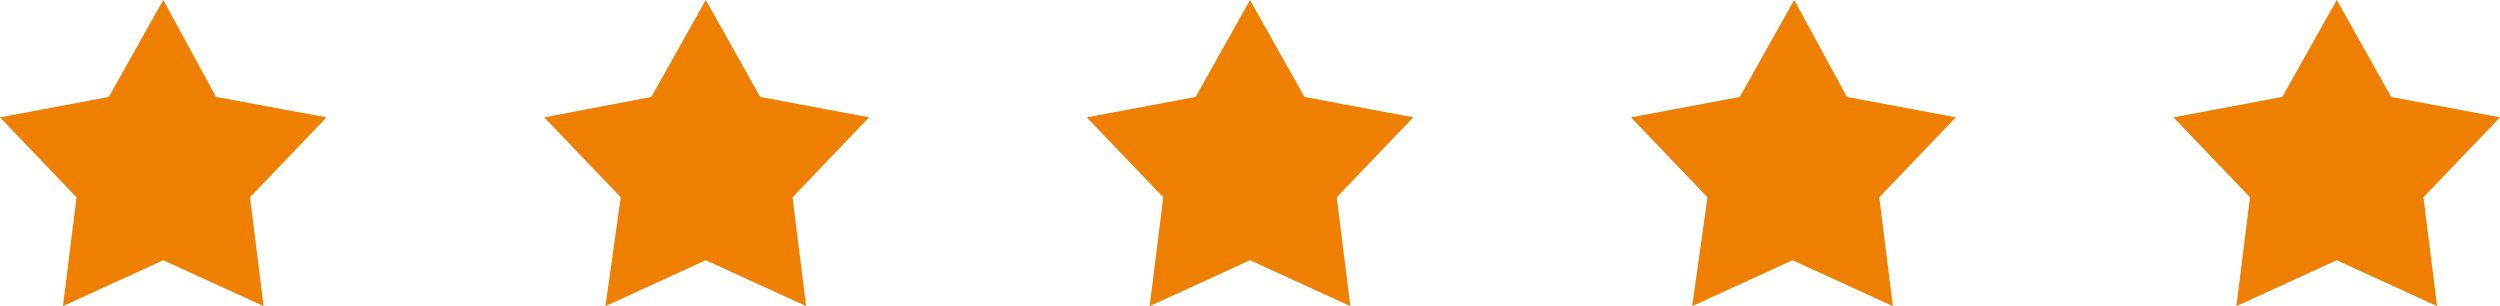
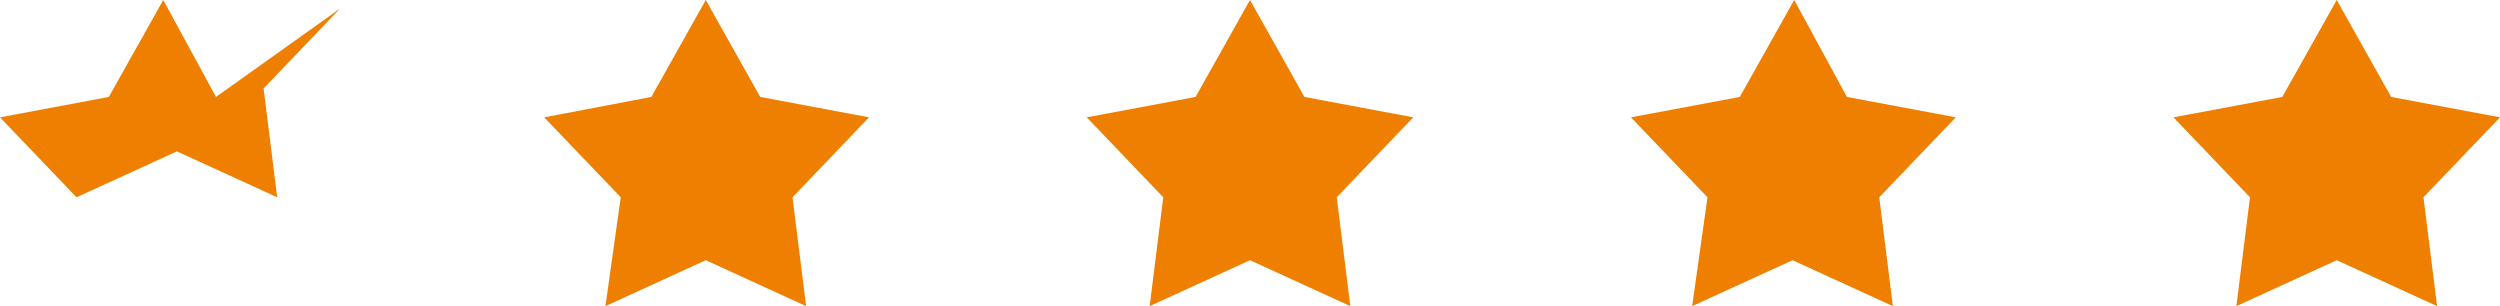
<svg xmlns="http://www.w3.org/2000/svg" version="1.1" id="Calque_1" x="0px" y="0px" width="147px" height="18px" viewBox="0 0 147 18" style="enable-background:new 0 0 147 18;" xml:space="preserve">
  <style type="text/css">
	.st0{fill-rule:evenodd;clip-rule:evenodd;fill:#ee7f00;}
</style>
  <g>
    <g>
-       <path class="st0" d="M12.7,5.7L9.6,0L6.4,5.7L0,6.9l4.5,4.7L3.7,18l5.9-2.7l5.9,2.7l-0.8-6.4l4.5-4.7L12.7,5.7z M44.7,5.7L41.5,0    l-3.2,5.7L32,6.9l4.5,4.7L35.6,18l5.9-2.7l5.9,2.7l-0.8-6.4l4.5-4.7L44.7,5.7z M76.7,5.7L73.5,0l-3.2,5.7l-6.4,1.2l4.5,4.7    L67.6,18l5.9-2.7l5.9,2.7l-0.8-6.4l4.5-4.7L76.7,5.7z M108.6,5.7L105.5,0l-3.2,5.7l-6.4,1.2l4.5,4.7L99.5,18l5.9-2.7l5.9,2.7    l-0.8-6.4l4.5-4.7L108.6,5.7z M147,6.9l-6.4-1.2L137.4,0l-3.2,5.7l-6.4,1.2l4.5,4.7l-0.8,6.4l5.9-2.7l5.9,2.7l-0.8-6.4L147,6.9z" />
+       <path class="st0" d="M12.7,5.7L9.6,0L6.4,5.7L0,6.9l4.5,4.7l5.9-2.7l5.9,2.7l-0.8-6.4l4.5-4.7L12.7,5.7z M44.7,5.7L41.5,0    l-3.2,5.7L32,6.9l4.5,4.7L35.6,18l5.9-2.7l5.9,2.7l-0.8-6.4l4.5-4.7L44.7,5.7z M76.7,5.7L73.5,0l-3.2,5.7l-6.4,1.2l4.5,4.7    L67.6,18l5.9-2.7l5.9,2.7l-0.8-6.4l4.5-4.7L76.7,5.7z M108.6,5.7L105.5,0l-3.2,5.7l-6.4,1.2l4.5,4.7L99.5,18l5.9-2.7l5.9,2.7    l-0.8-6.4l4.5-4.7L108.6,5.7z M147,6.9l-6.4-1.2L137.4,0l-3.2,5.7l-6.4,1.2l4.5,4.7l-0.8,6.4l5.9-2.7l5.9,2.7l-0.8-6.4L147,6.9z" />
    </g>
  </g>
</svg>